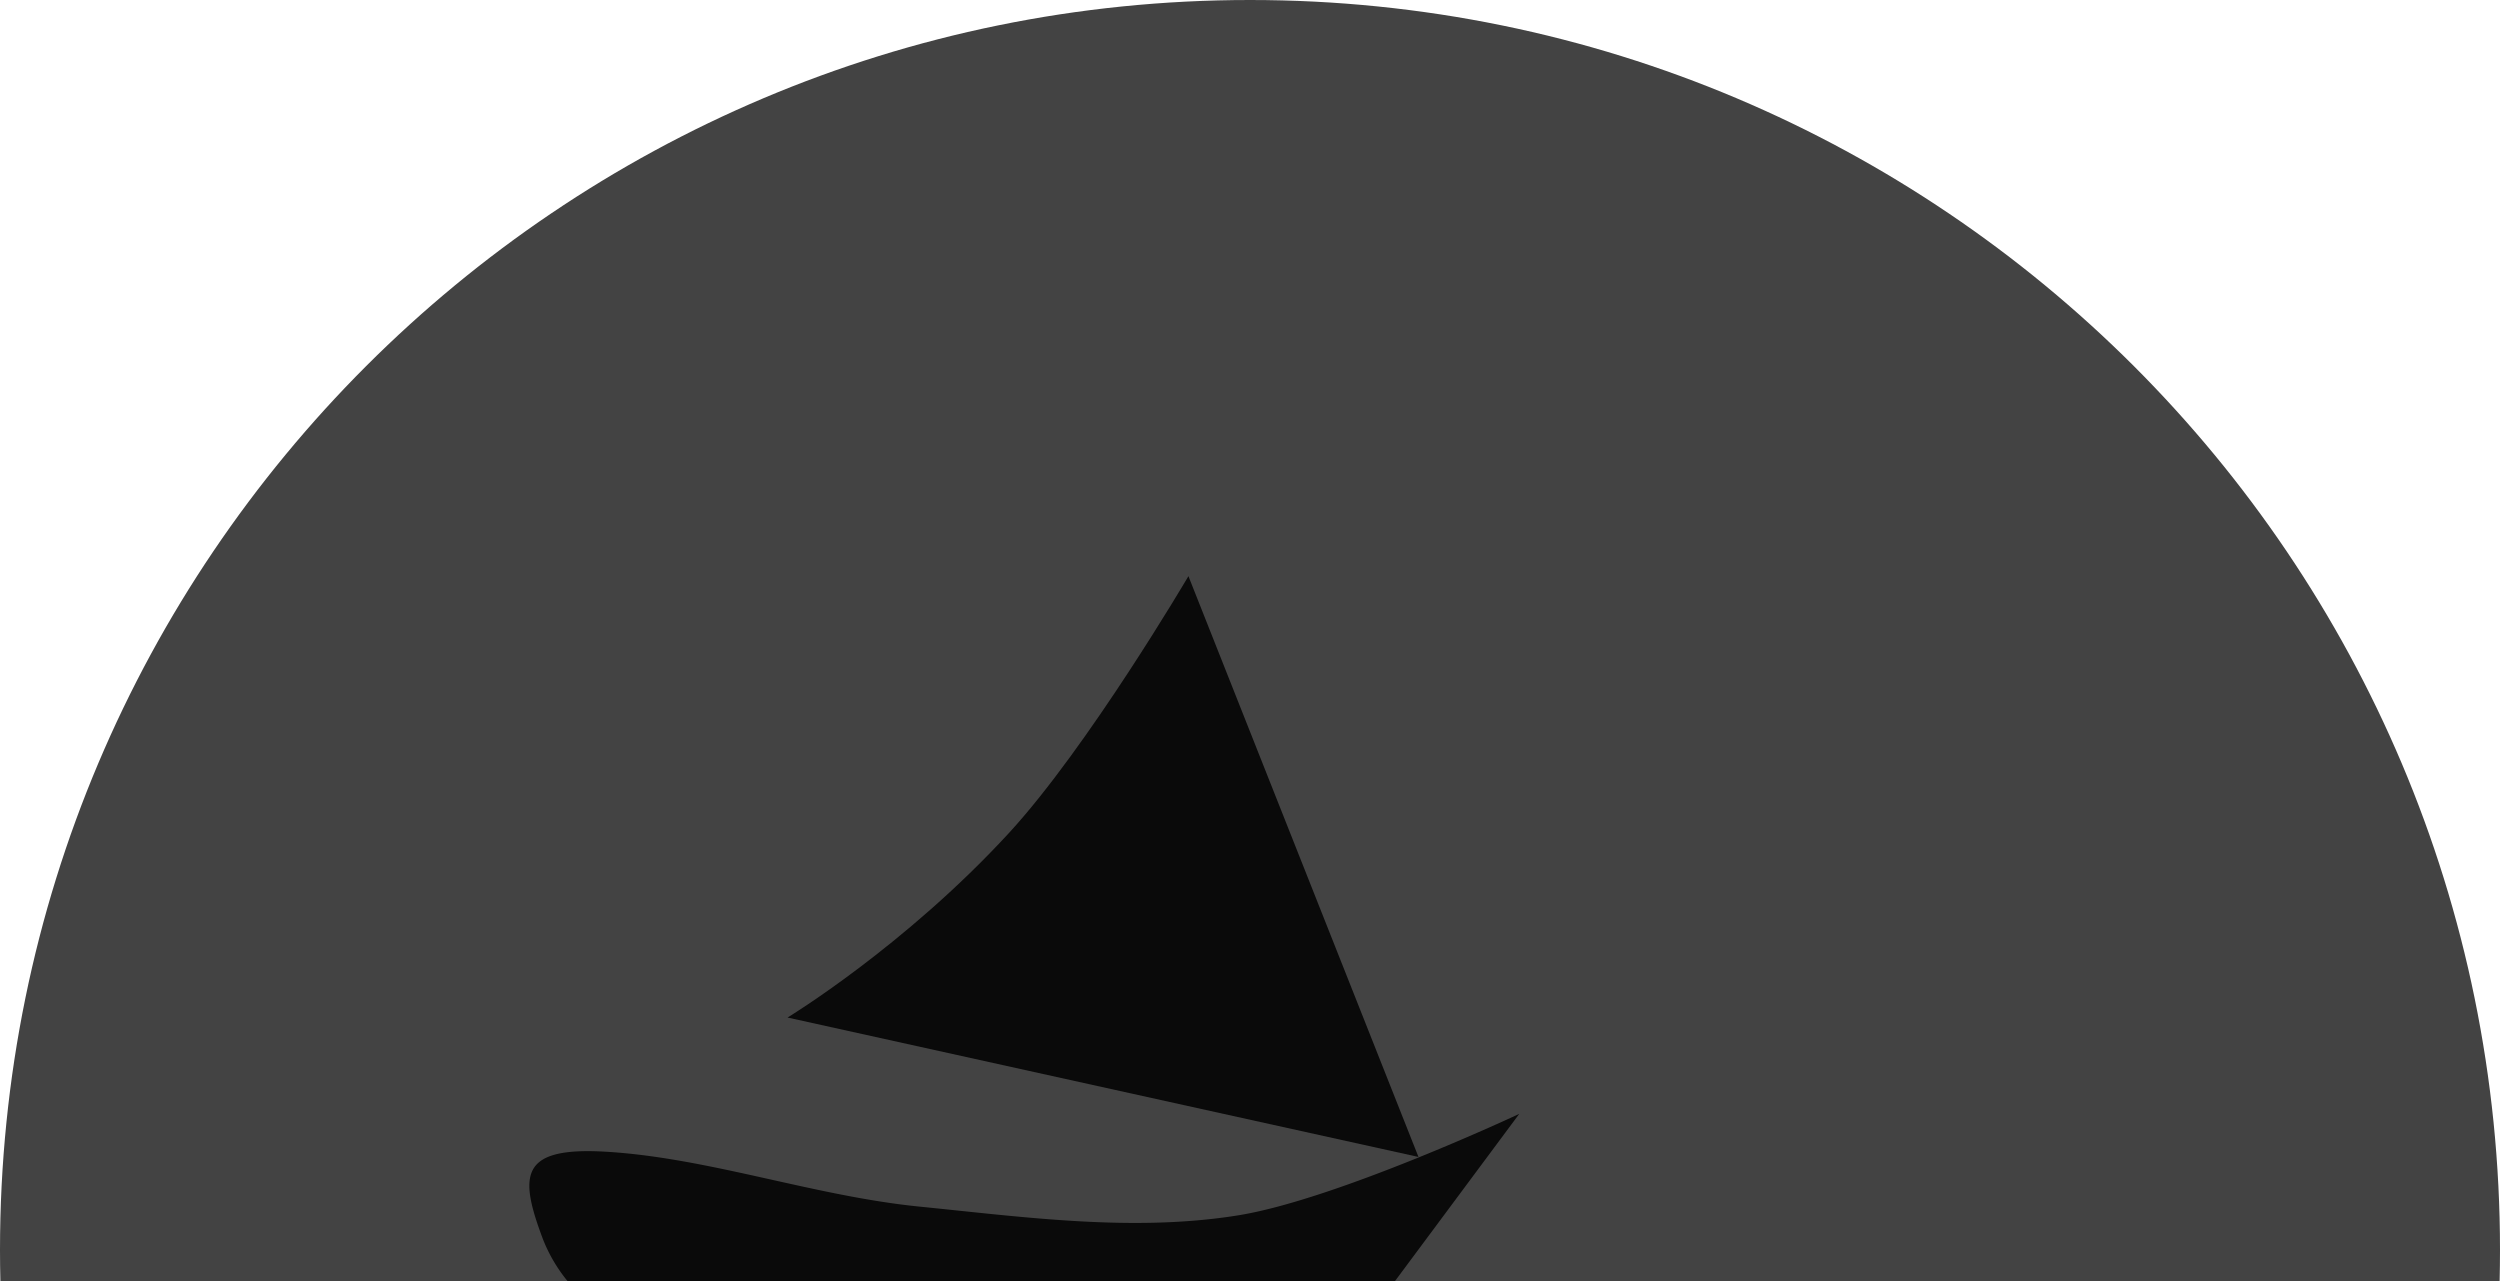
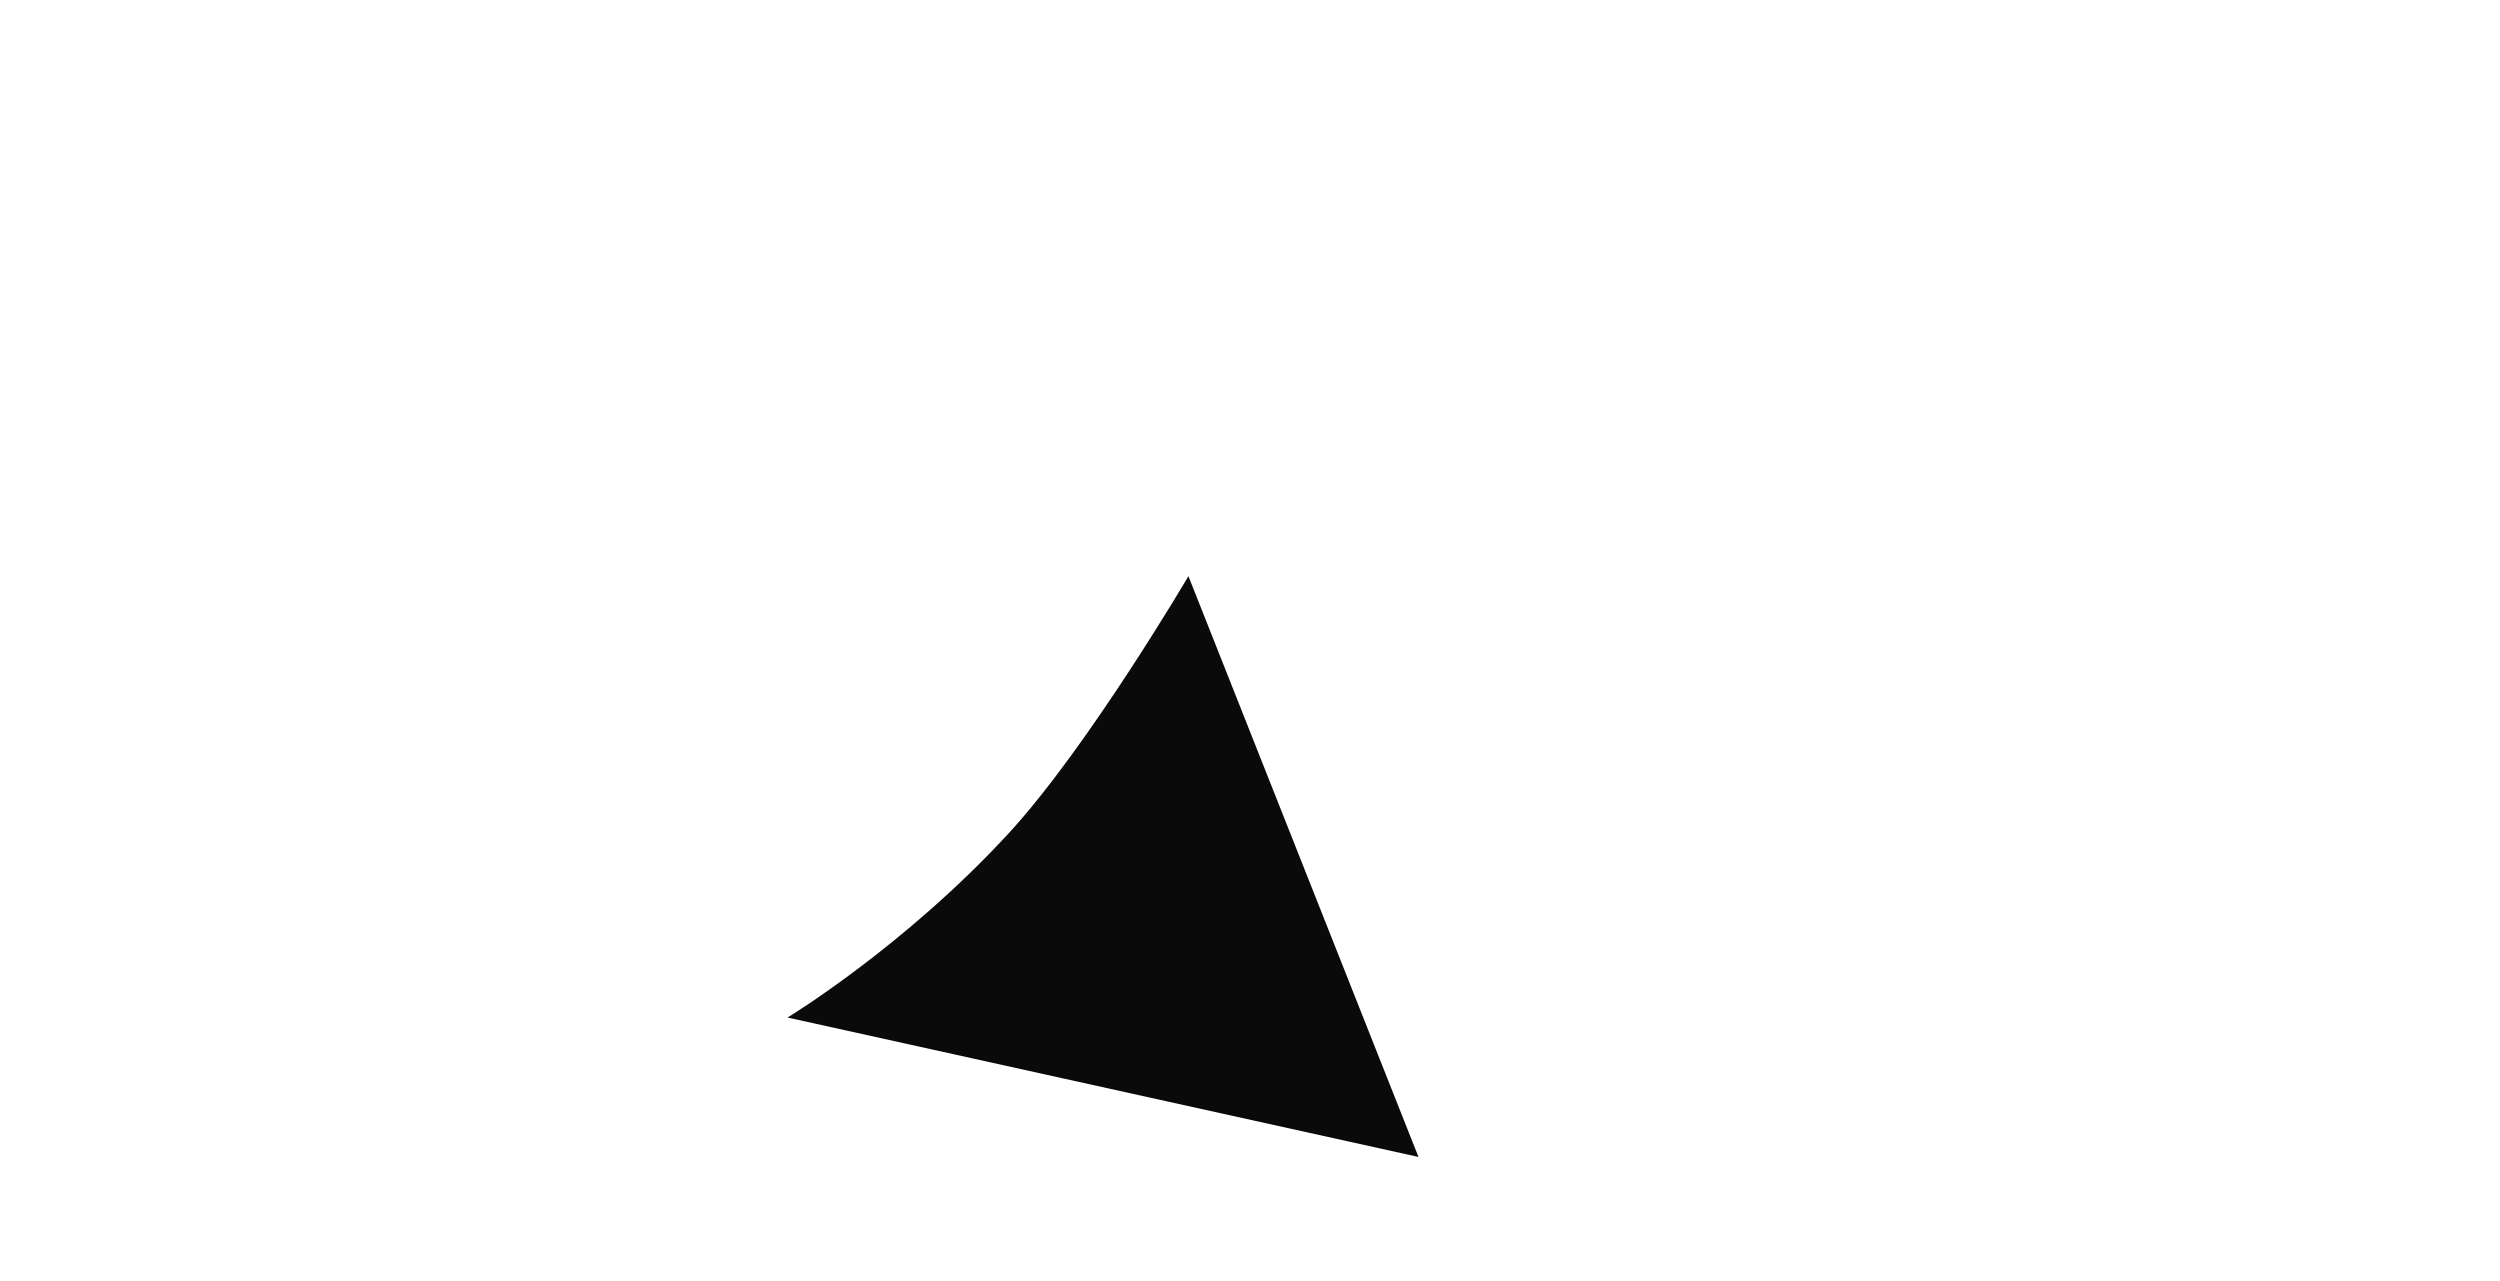
<svg xmlns="http://www.w3.org/2000/svg" viewBox="0 0 1348.157 690.791">
  <defs>
    <style>.cls-1{fill:#434343;}.cls-2{fill:#0a0a0a;}</style>
  </defs>
  <title>logodark</title>
  <g id="Proa">
-     <path class="cls-1" d="M1347.95,690.791q.2-8.333.207-16.715C1348.157,301.794,1046.363,0,674.081,0S0,301.794,0,674.076q0,8.382.207,16.715Z" />
-     <path class="cls-2" d="M306.015,690.791H752.3l66.974-90.111h-.007s-98.53,46.178-151.561,54.71c-56.586,9.1-114.856,1-171.888-4.714-57.343-5.749-114.561-26.626-170.319-29.665-45.193-2.377-45.576,12.9-32.854,46.854A83.838,83.838,0,0,0,306.015,690.791Z" />
    <path class="cls-2" d="M764.931,623.9,640.877,310.707s-54.1,92.038-96.7,138.4c-56.283,61.26-119.482,99.611-119.482,99.611Z" />
  </g>
</svg>